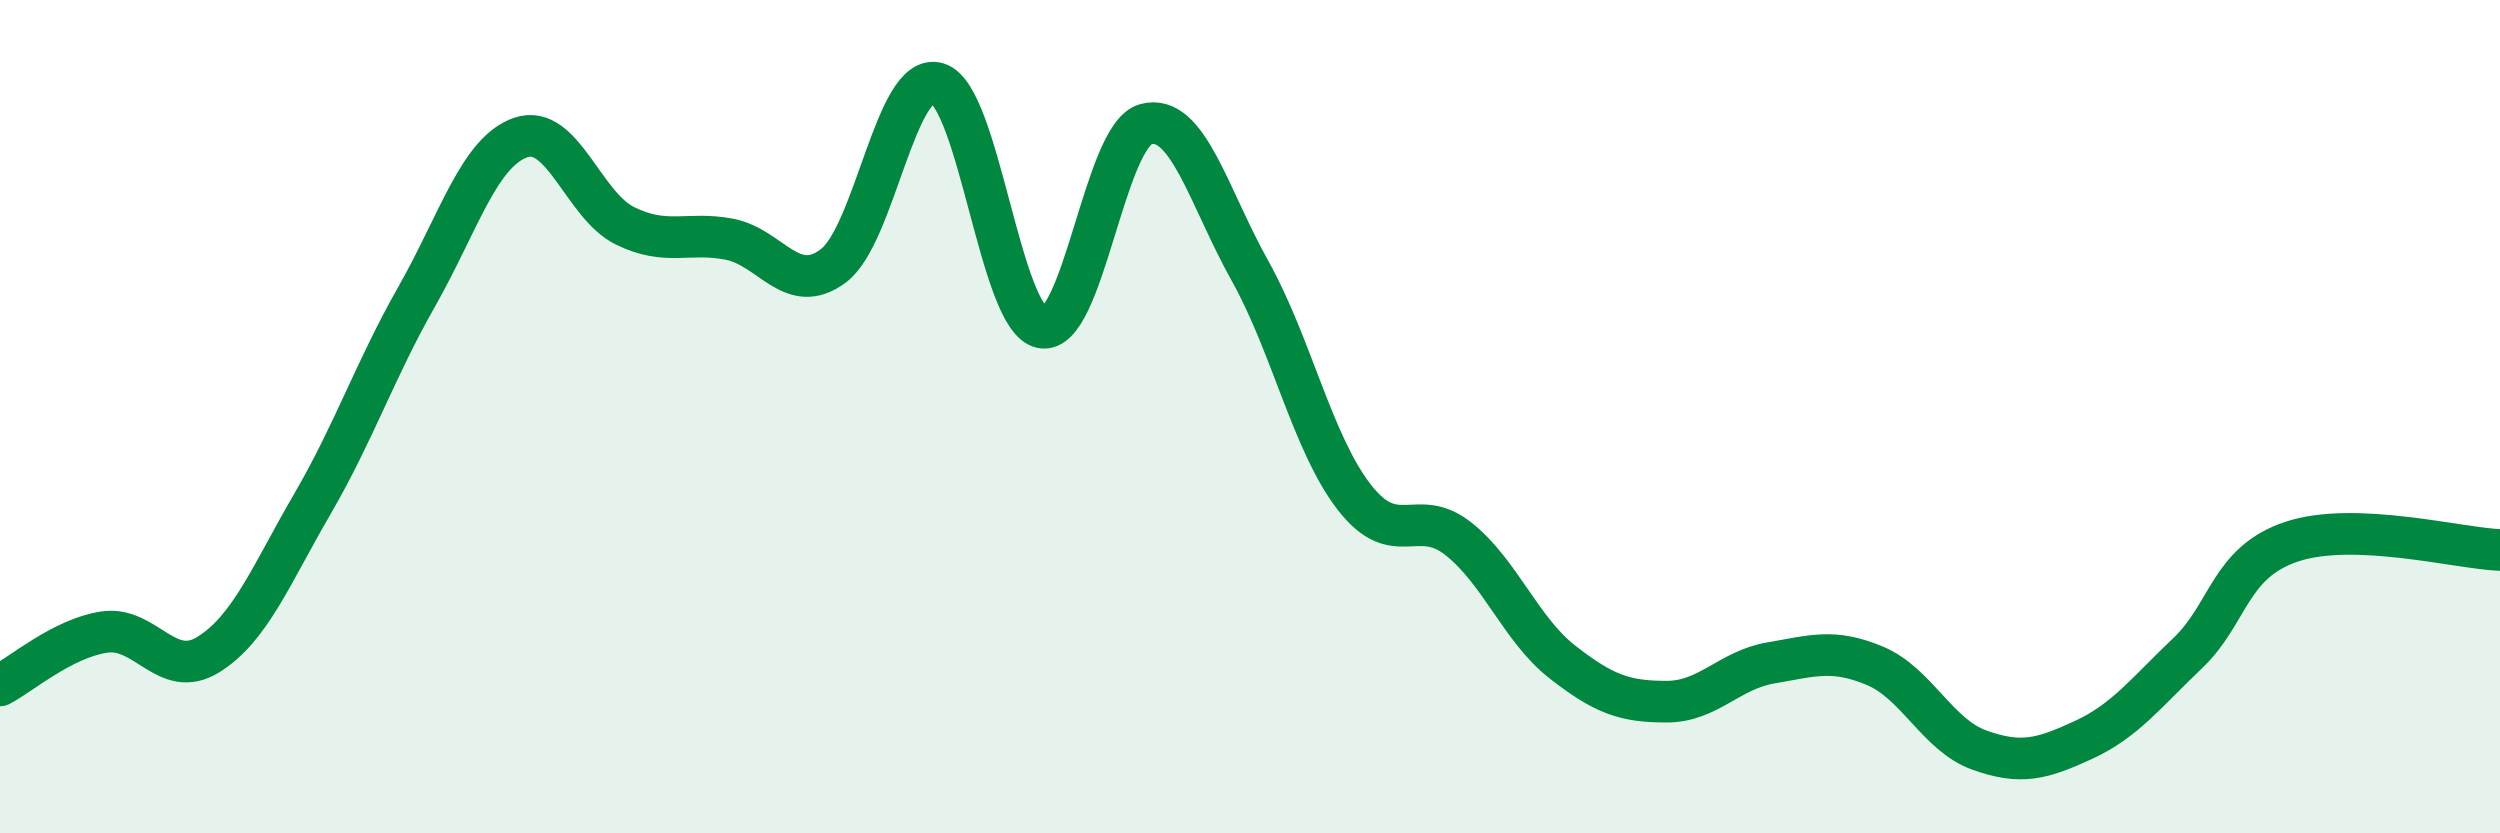
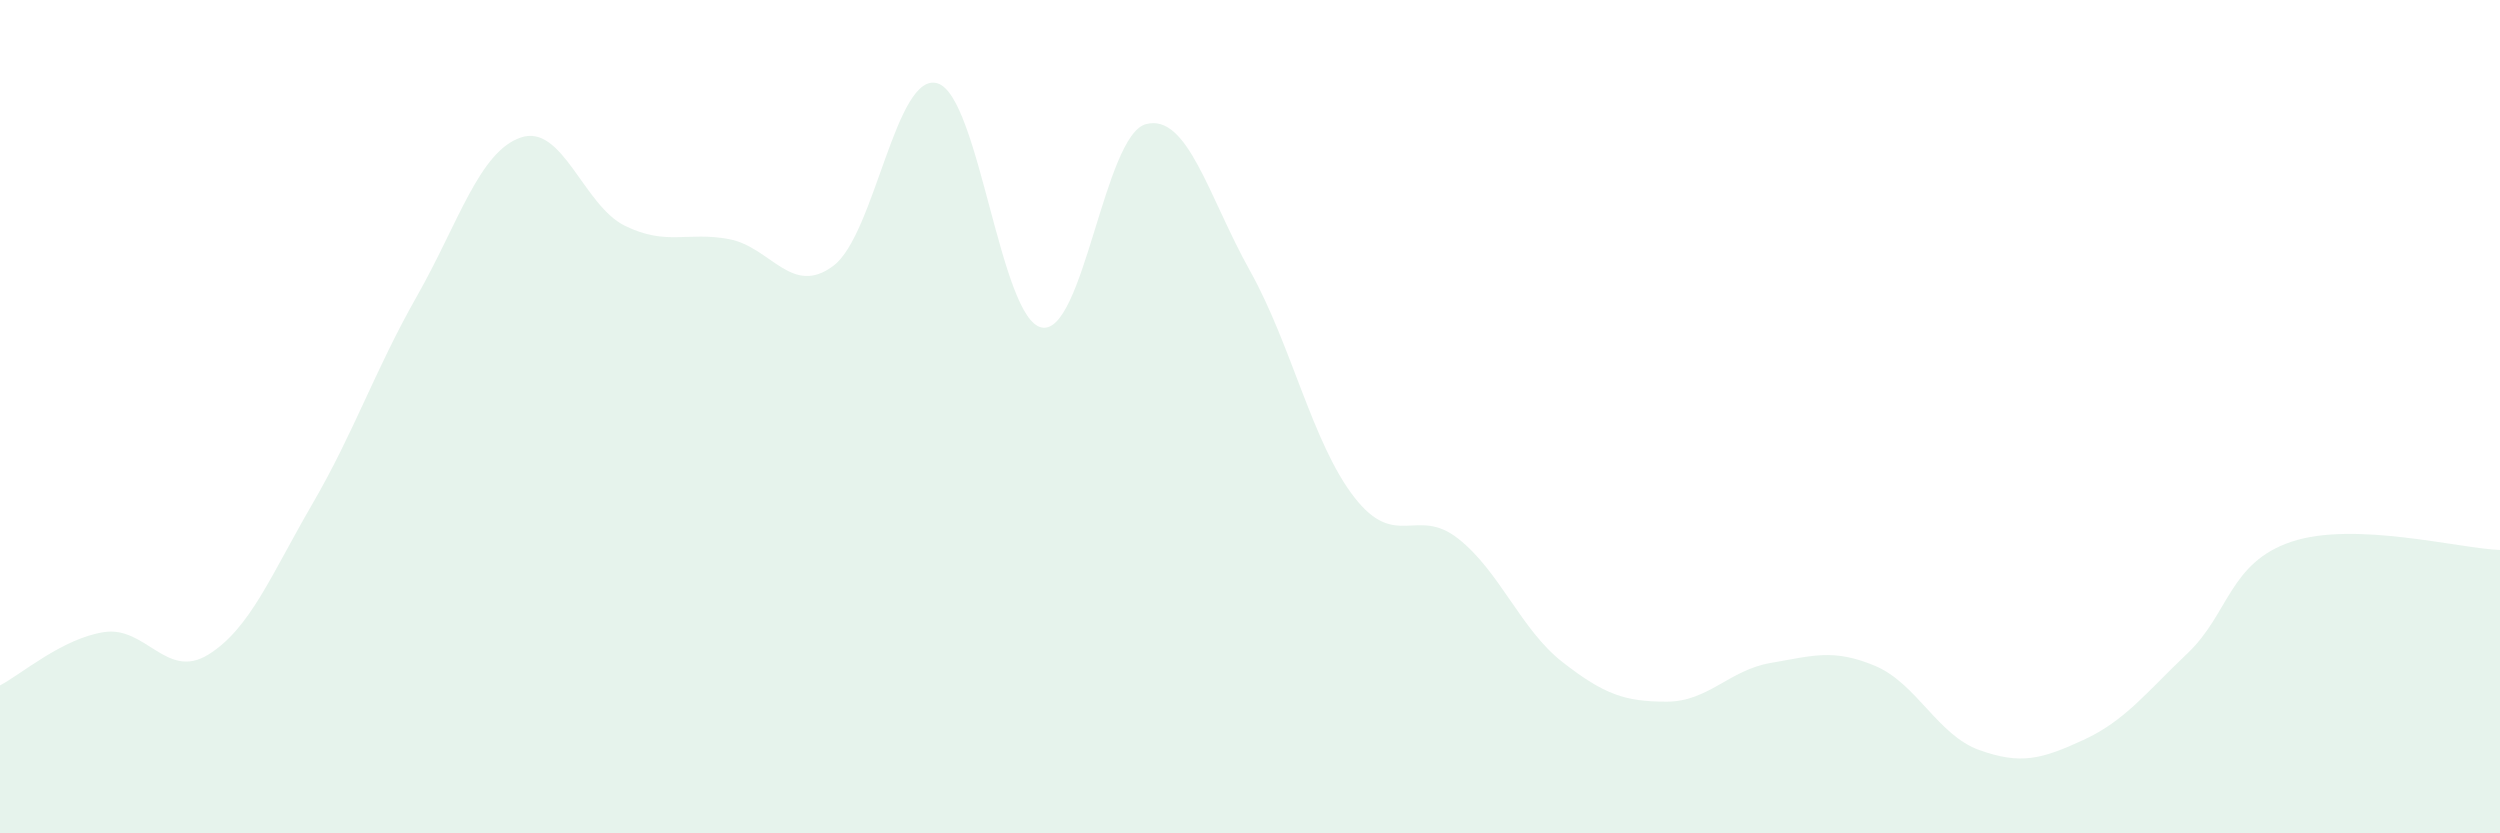
<svg xmlns="http://www.w3.org/2000/svg" width="60" height="20" viewBox="0 0 60 20">
  <path d="M 0,16.45 C 0.5,16.19 1.5,15.32 2.5,15.17 C 3.5,15.02 4,16.33 5,15.71 C 6,15.09 6.5,13.81 7.5,12.09 C 8.5,10.37 9,8.88 10,7.12 C 11,5.36 11.5,3.64 12.5,3.3 C 13.5,2.96 14,4.93 15,5.42 C 16,5.91 16.5,5.55 17.5,5.74 C 18.5,5.93 19,7.13 20,6.38 C 21,5.63 21.5,1.7 22.5,2 C 23.5,2.3 24,7.66 25,7.86 C 26,8.06 26.5,3.25 27.5,2.98 C 28.5,2.71 29,4.71 30,6.5 C 31,8.29 31.5,10.64 32.5,11.93 C 33.5,13.22 34,12.14 35,12.93 C 36,13.72 36.5,15.11 37.5,15.89 C 38.5,16.67 39,16.84 40,16.84 C 41,16.84 41.5,16.08 42.5,15.91 C 43.5,15.74 44,15.56 45,15.98 C 46,16.4 46.5,17.64 47.5,18 C 48.5,18.36 49,18.22 50,17.76 C 51,17.3 51.5,16.63 52.5,15.68 C 53.5,14.73 53.5,13.5 55,13 C 56.5,12.5 59,13.16 60,13.2L60 20L0 20Z" fill="#008740" opacity="0.1" stroke-linecap="round" stroke-linejoin="round" />
-   <path d="M 0,16.45 C 0.5,16.19 1.5,15.32 2.5,15.17 C 3.5,15.02 4,16.33 5,15.71 C 6,15.09 6.5,13.81 7.5,12.09 C 8.5,10.37 9,8.88 10,7.12 C 11,5.36 11.5,3.64 12.5,3.3 C 13.5,2.96 14,4.93 15,5.42 C 16,5.91 16.5,5.55 17.5,5.74 C 18.5,5.93 19,7.13 20,6.38 C 21,5.63 21.5,1.7 22.5,2 C 23.5,2.3 24,7.66 25,7.86 C 26,8.06 26.5,3.25 27.5,2.98 C 28.5,2.71 29,4.71 30,6.5 C 31,8.29 31.5,10.64 32.5,11.93 C 33.5,13.22 34,12.14 35,12.93 C 36,13.72 36.5,15.11 37.5,15.89 C 38.5,16.67 39,16.84 40,16.84 C 41,16.84 41.5,16.08 42.5,15.91 C 43.5,15.74 44,15.56 45,15.98 C 46,16.4 46.5,17.64 47.5,18 C 48.5,18.36 49,18.22 50,17.76 C 51,17.3 51.5,16.63 52.5,15.68 C 53.5,14.73 53.5,13.5 55,13 C 56.5,12.5 59,13.16 60,13.2" stroke="#008740" stroke-width="1" fill="none" stroke-linecap="round" stroke-linejoin="round" />
</svg>